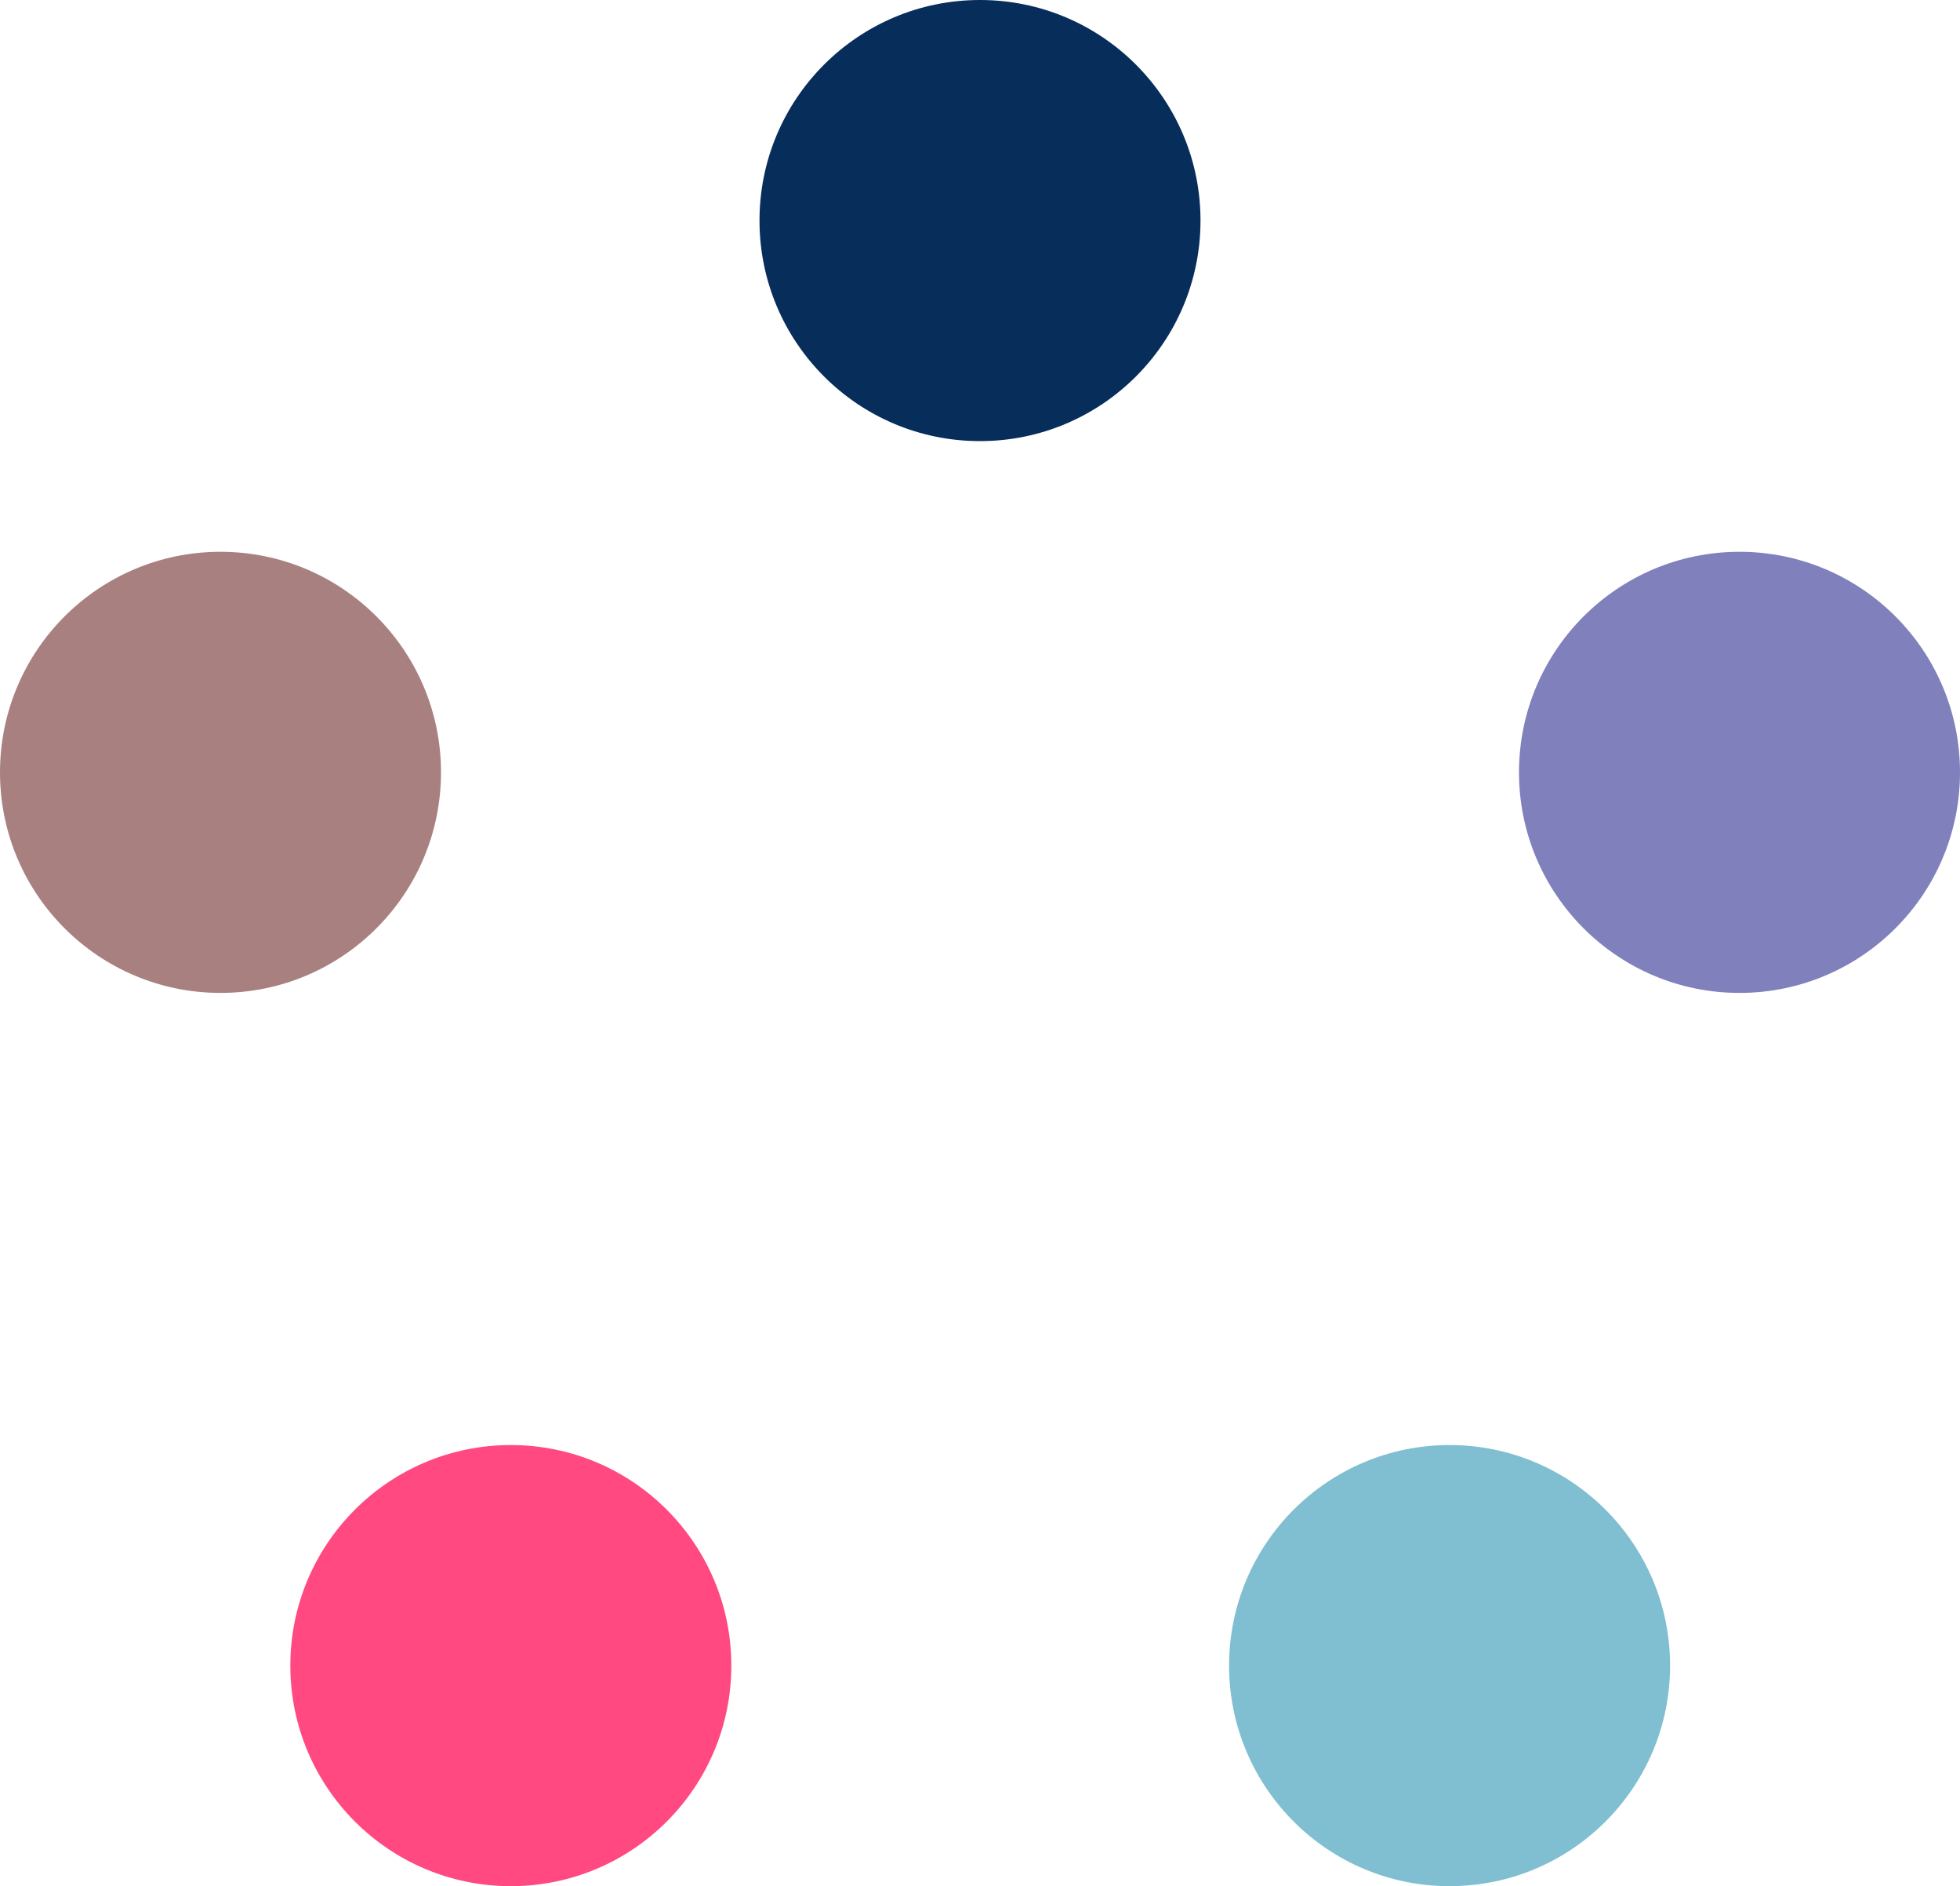
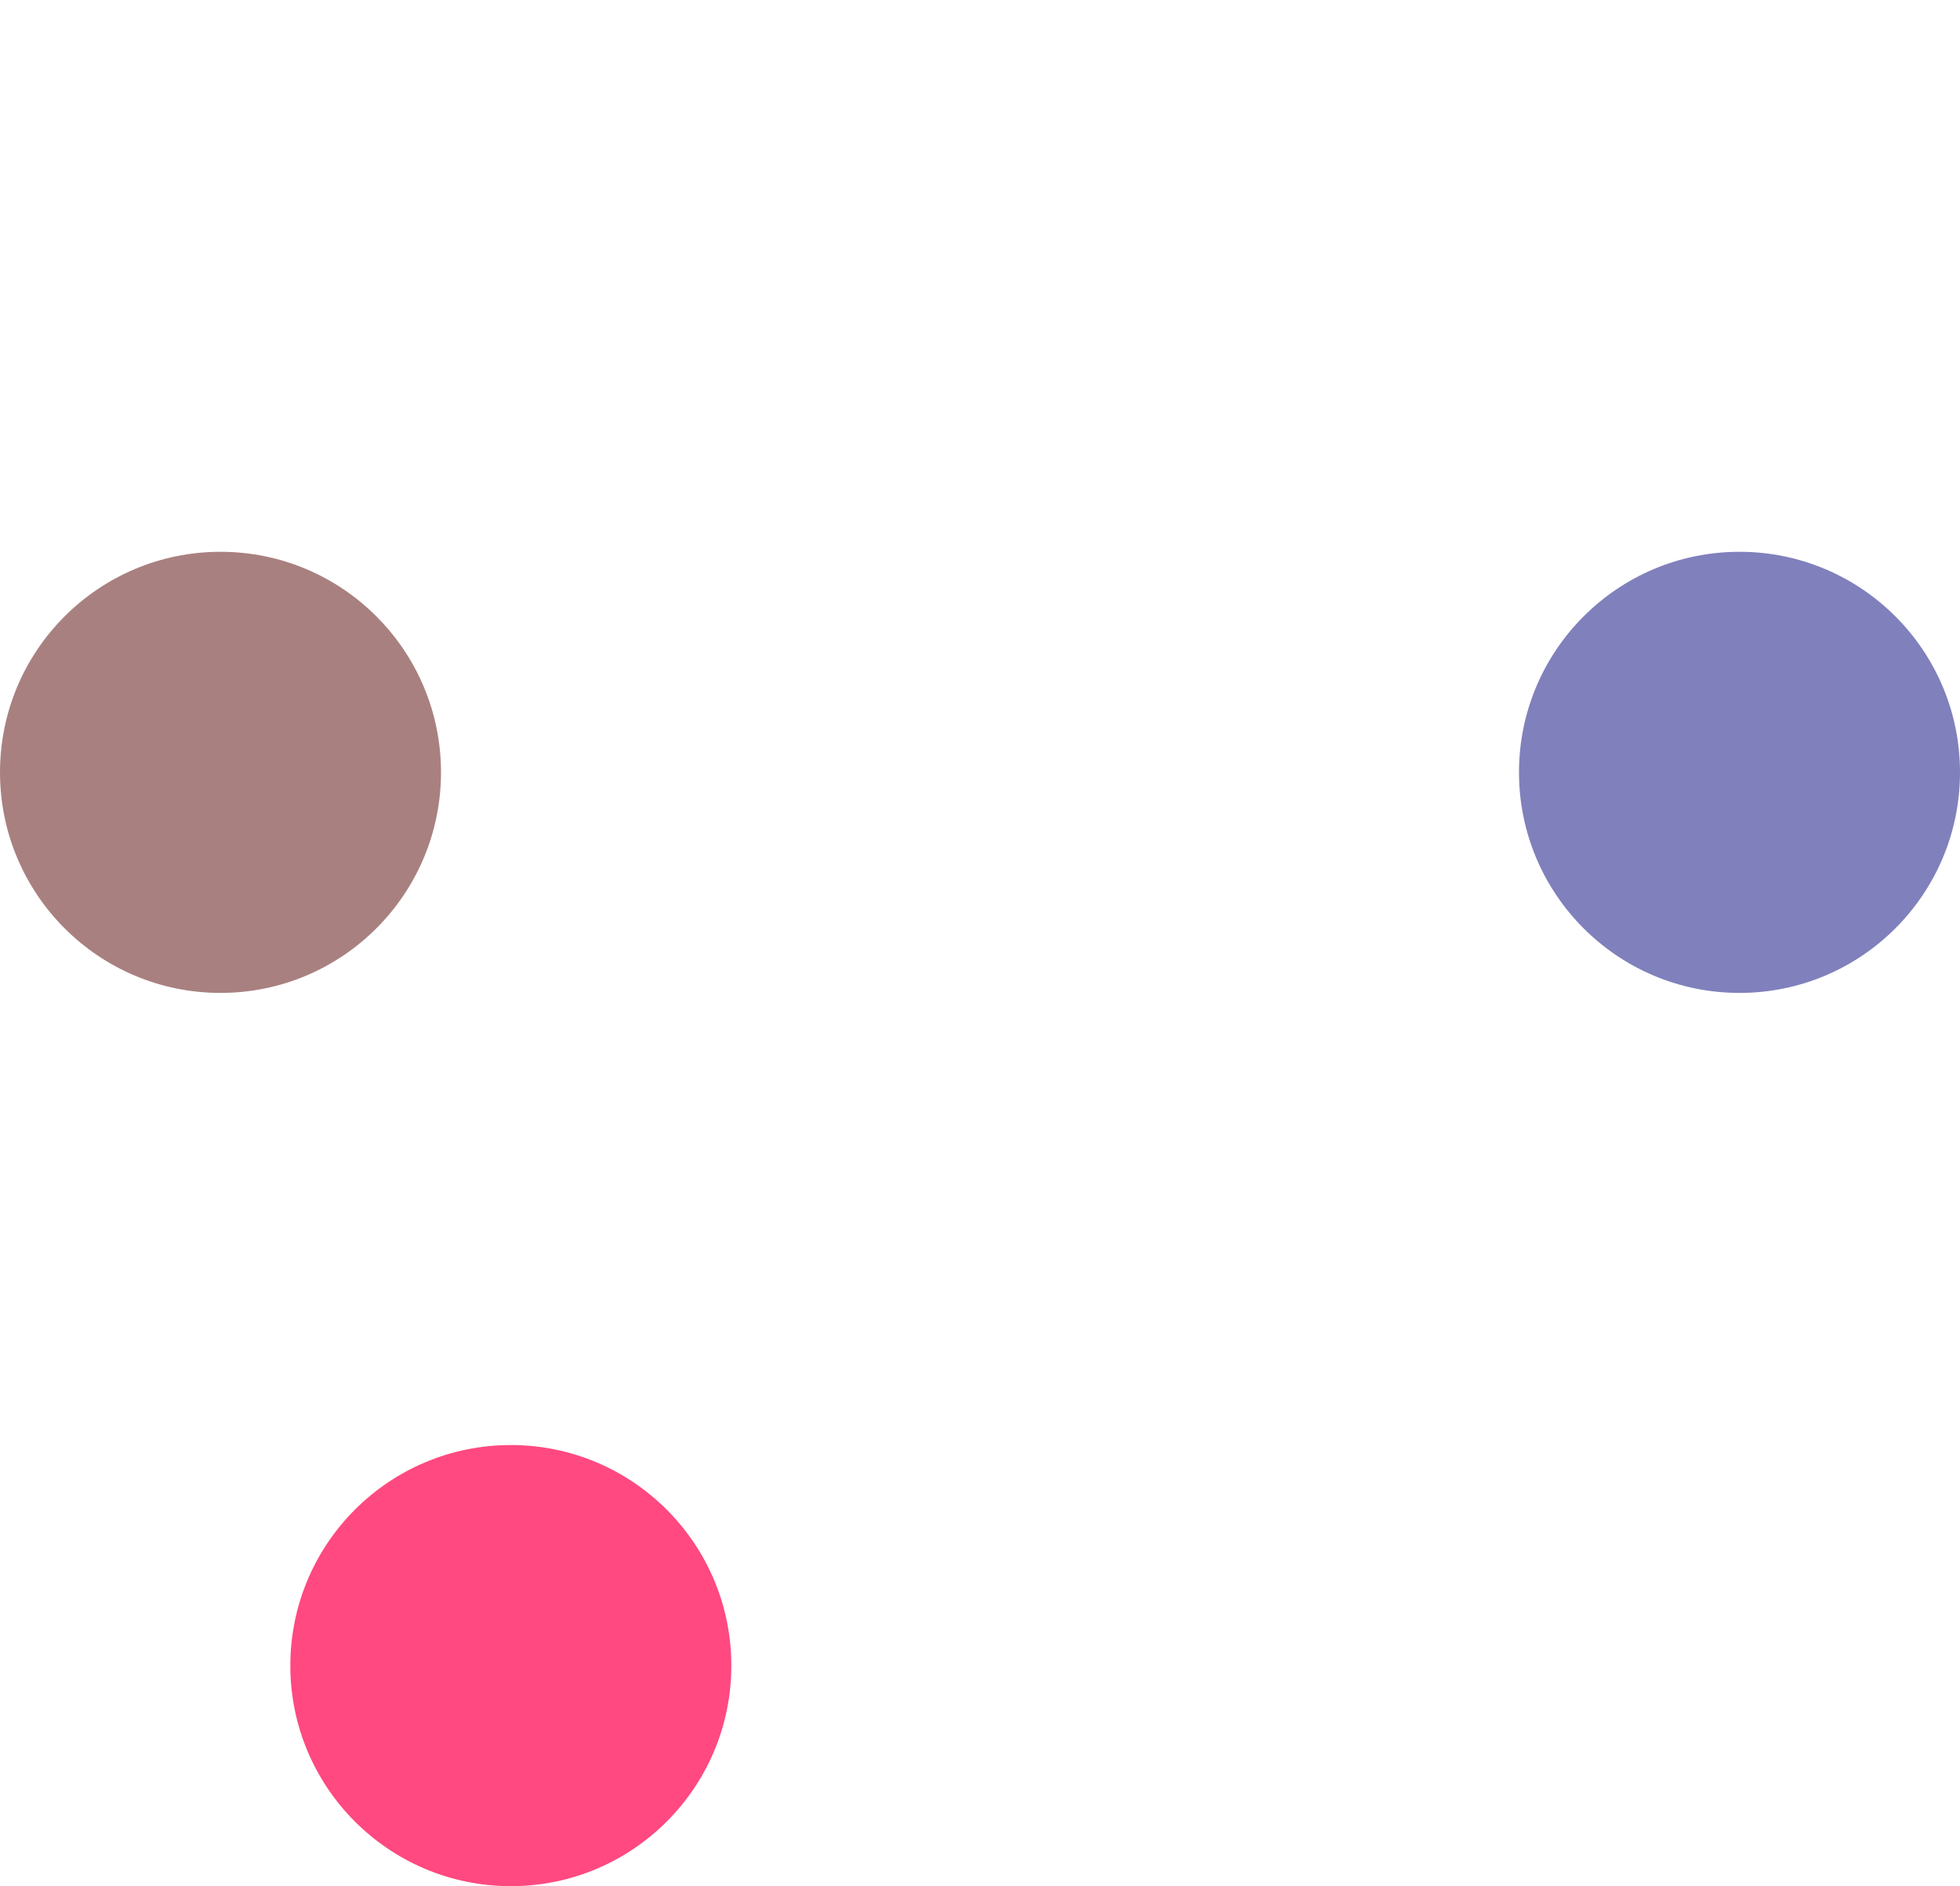
<svg xmlns="http://www.w3.org/2000/svg" id="Capa_2" data-name="Capa 2" viewBox="0 0 48 46.18">
  <defs>
    <style>
      .cls-1 {
        fill: #80bfd1;
      }

      .cls-2 {
        fill: #8080bc;
      }

      .cls-3 {
        fill: #072d5a;
      }

      .cls-4 {
        fill: #ff4980;
      }

      .cls-5 {
        fill: #a98080;
      }
    </style>
  </defs>
  <g id="Diseño_limpio" data-name="Diseño limpio">
    <g>
-       <circle class="cls-3" cx="24" cy="5.4" r="5.4" />
      <circle class="cls-5" cx="5.4" cy="18.91" r="5.4" />
      <circle class="cls-4" cx="12.51" cy="40.78" r="5.4" />
-       <circle class="cls-1" cx="35.5" cy="40.78" r="5.4" />
      <circle class="cls-2" cx="42.6" cy="18.91" r="5.4" />
    </g>
  </g>
</svg>